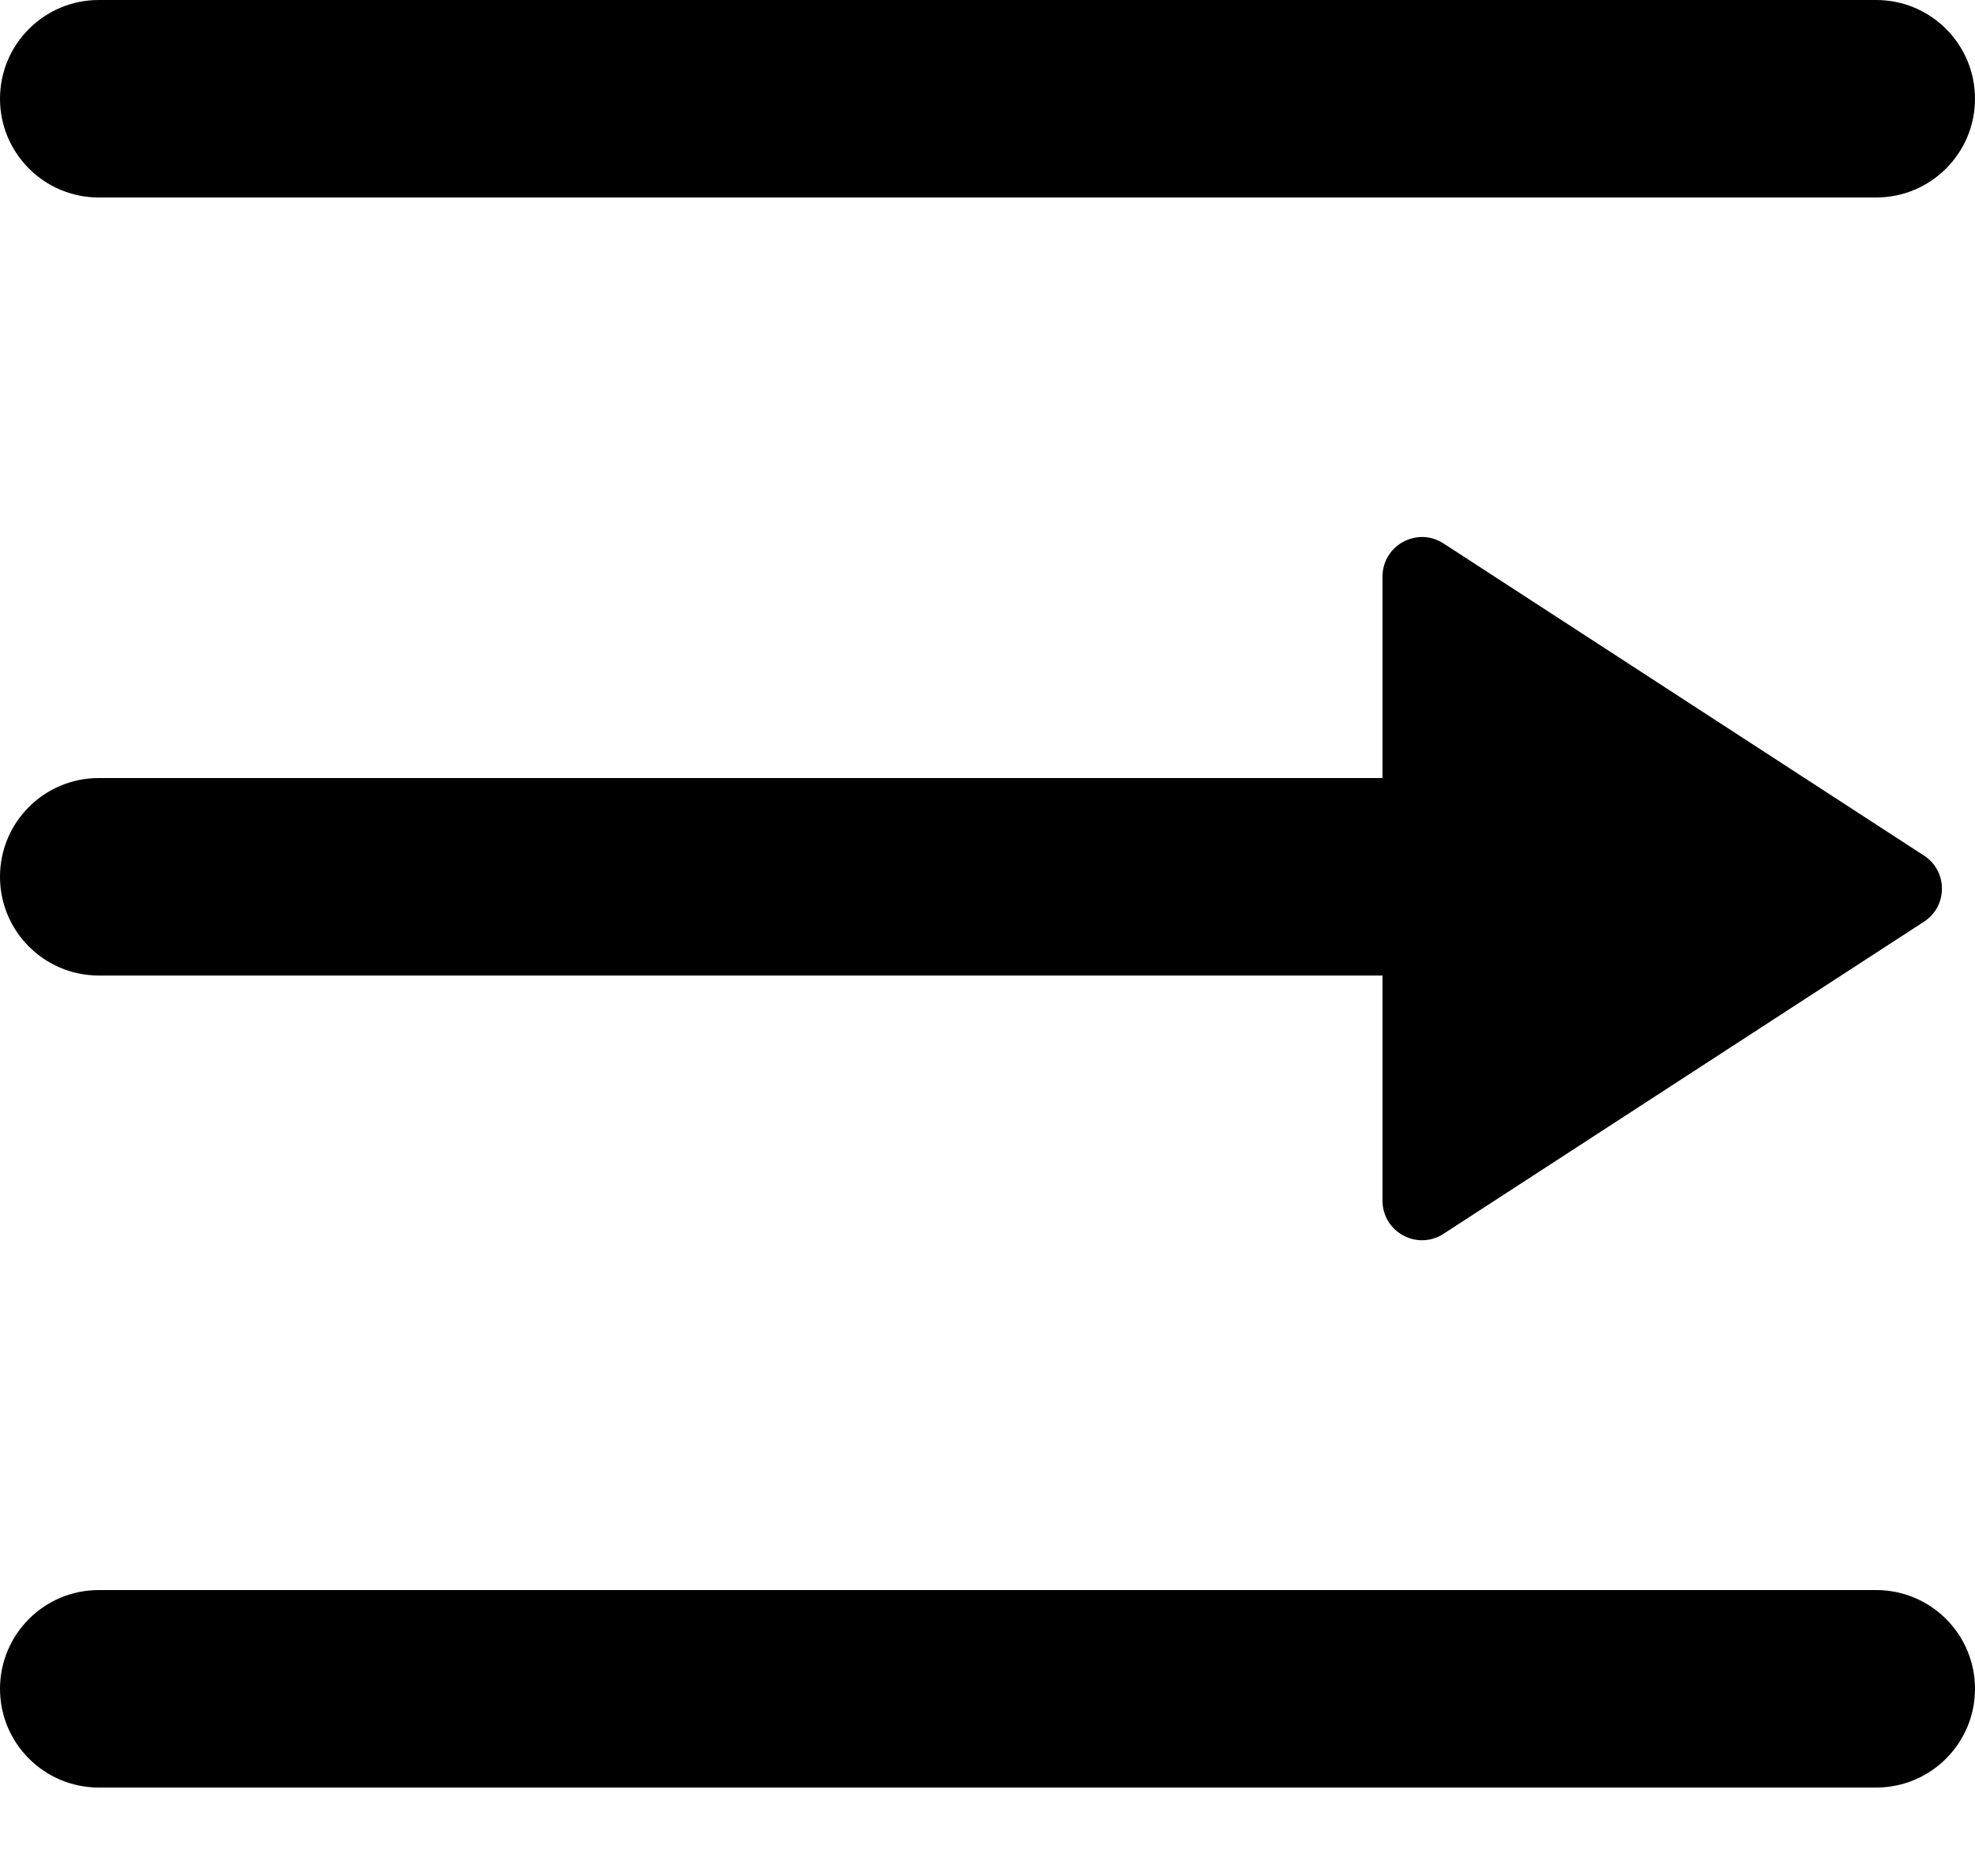
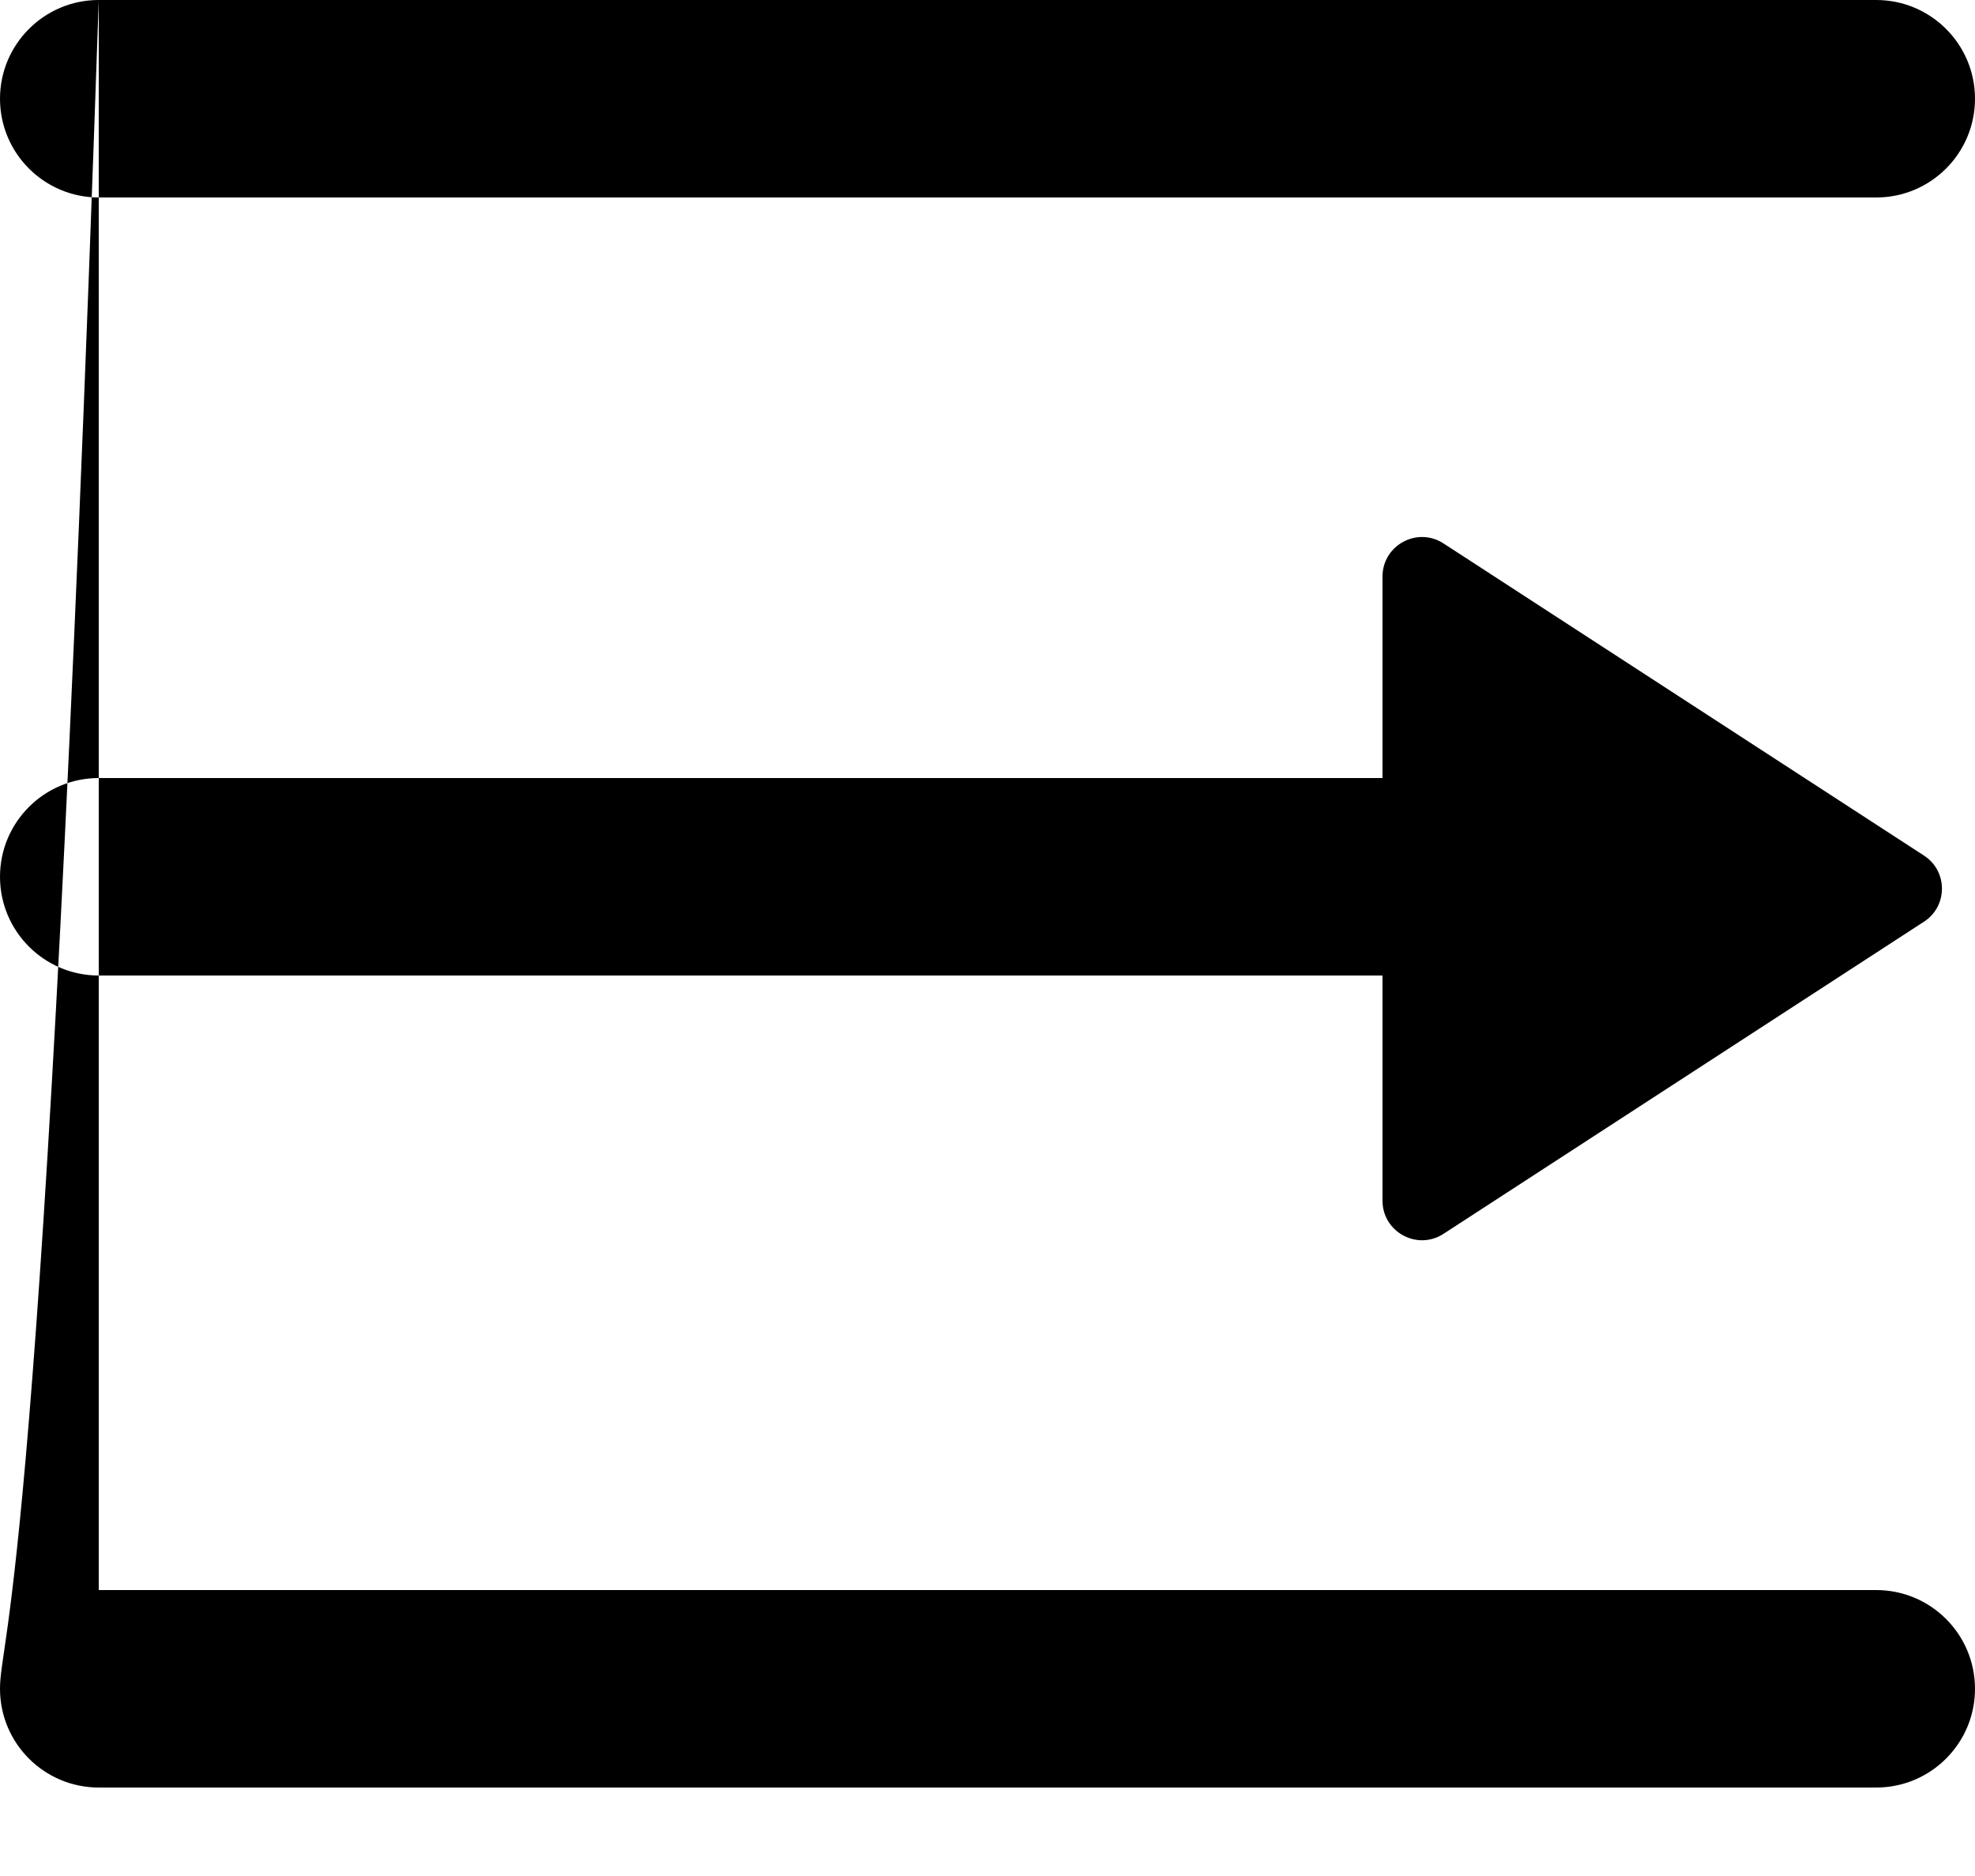
<svg xmlns="http://www.w3.org/2000/svg" width="20" height="19" viewBox="0 0 20 19" fill="none">
-   <path fill-rule="evenodd" clip-rule="evenodd" d="M1 0C0.448 0 0 0.448 0 1C0 1.552 0.448 2 1 2H19C19.552 2 20 1.552 20 1C20 0.448 19.552 0 19 0H1ZM1 16.104C0.448 16.104 0 16.552 0 17.104C0 17.656 0.448 18.104 1 18.104H19C19.552 18.104 20 17.656 20 17.104C20 16.552 19.552 16.104 19 16.104H1ZM0 8.88C0 8.327 0.448 7.88 1 7.88H14V5.84C14 5.522 14.352 5.331 14.618 5.504L19.483 8.665C19.726 8.822 19.726 9.178 19.483 9.335L14.618 12.496C14.352 12.669 14 12.478 14 12.16V9.88H1C0.448 9.88 0 9.432 0 8.88Z" fill="currentColor" />
+   <path fill-rule="evenodd" clip-rule="evenodd" d="M1 0C0.448 0 0 0.448 0 1C0 1.552 0.448 2 1 2H19C19.552 2 20 1.552 20 1C20 0.448 19.552 0 19 0H1ZC0.448 16.104 0 16.552 0 17.104C0 17.656 0.448 18.104 1 18.104H19C19.552 18.104 20 17.656 20 17.104C20 16.552 19.552 16.104 19 16.104H1ZM0 8.88C0 8.327 0.448 7.88 1 7.88H14V5.84C14 5.522 14.352 5.331 14.618 5.504L19.483 8.665C19.726 8.822 19.726 9.178 19.483 9.335L14.618 12.496C14.352 12.669 14 12.478 14 12.16V9.88H1C0.448 9.88 0 9.432 0 8.88Z" fill="currentColor" />
</svg>